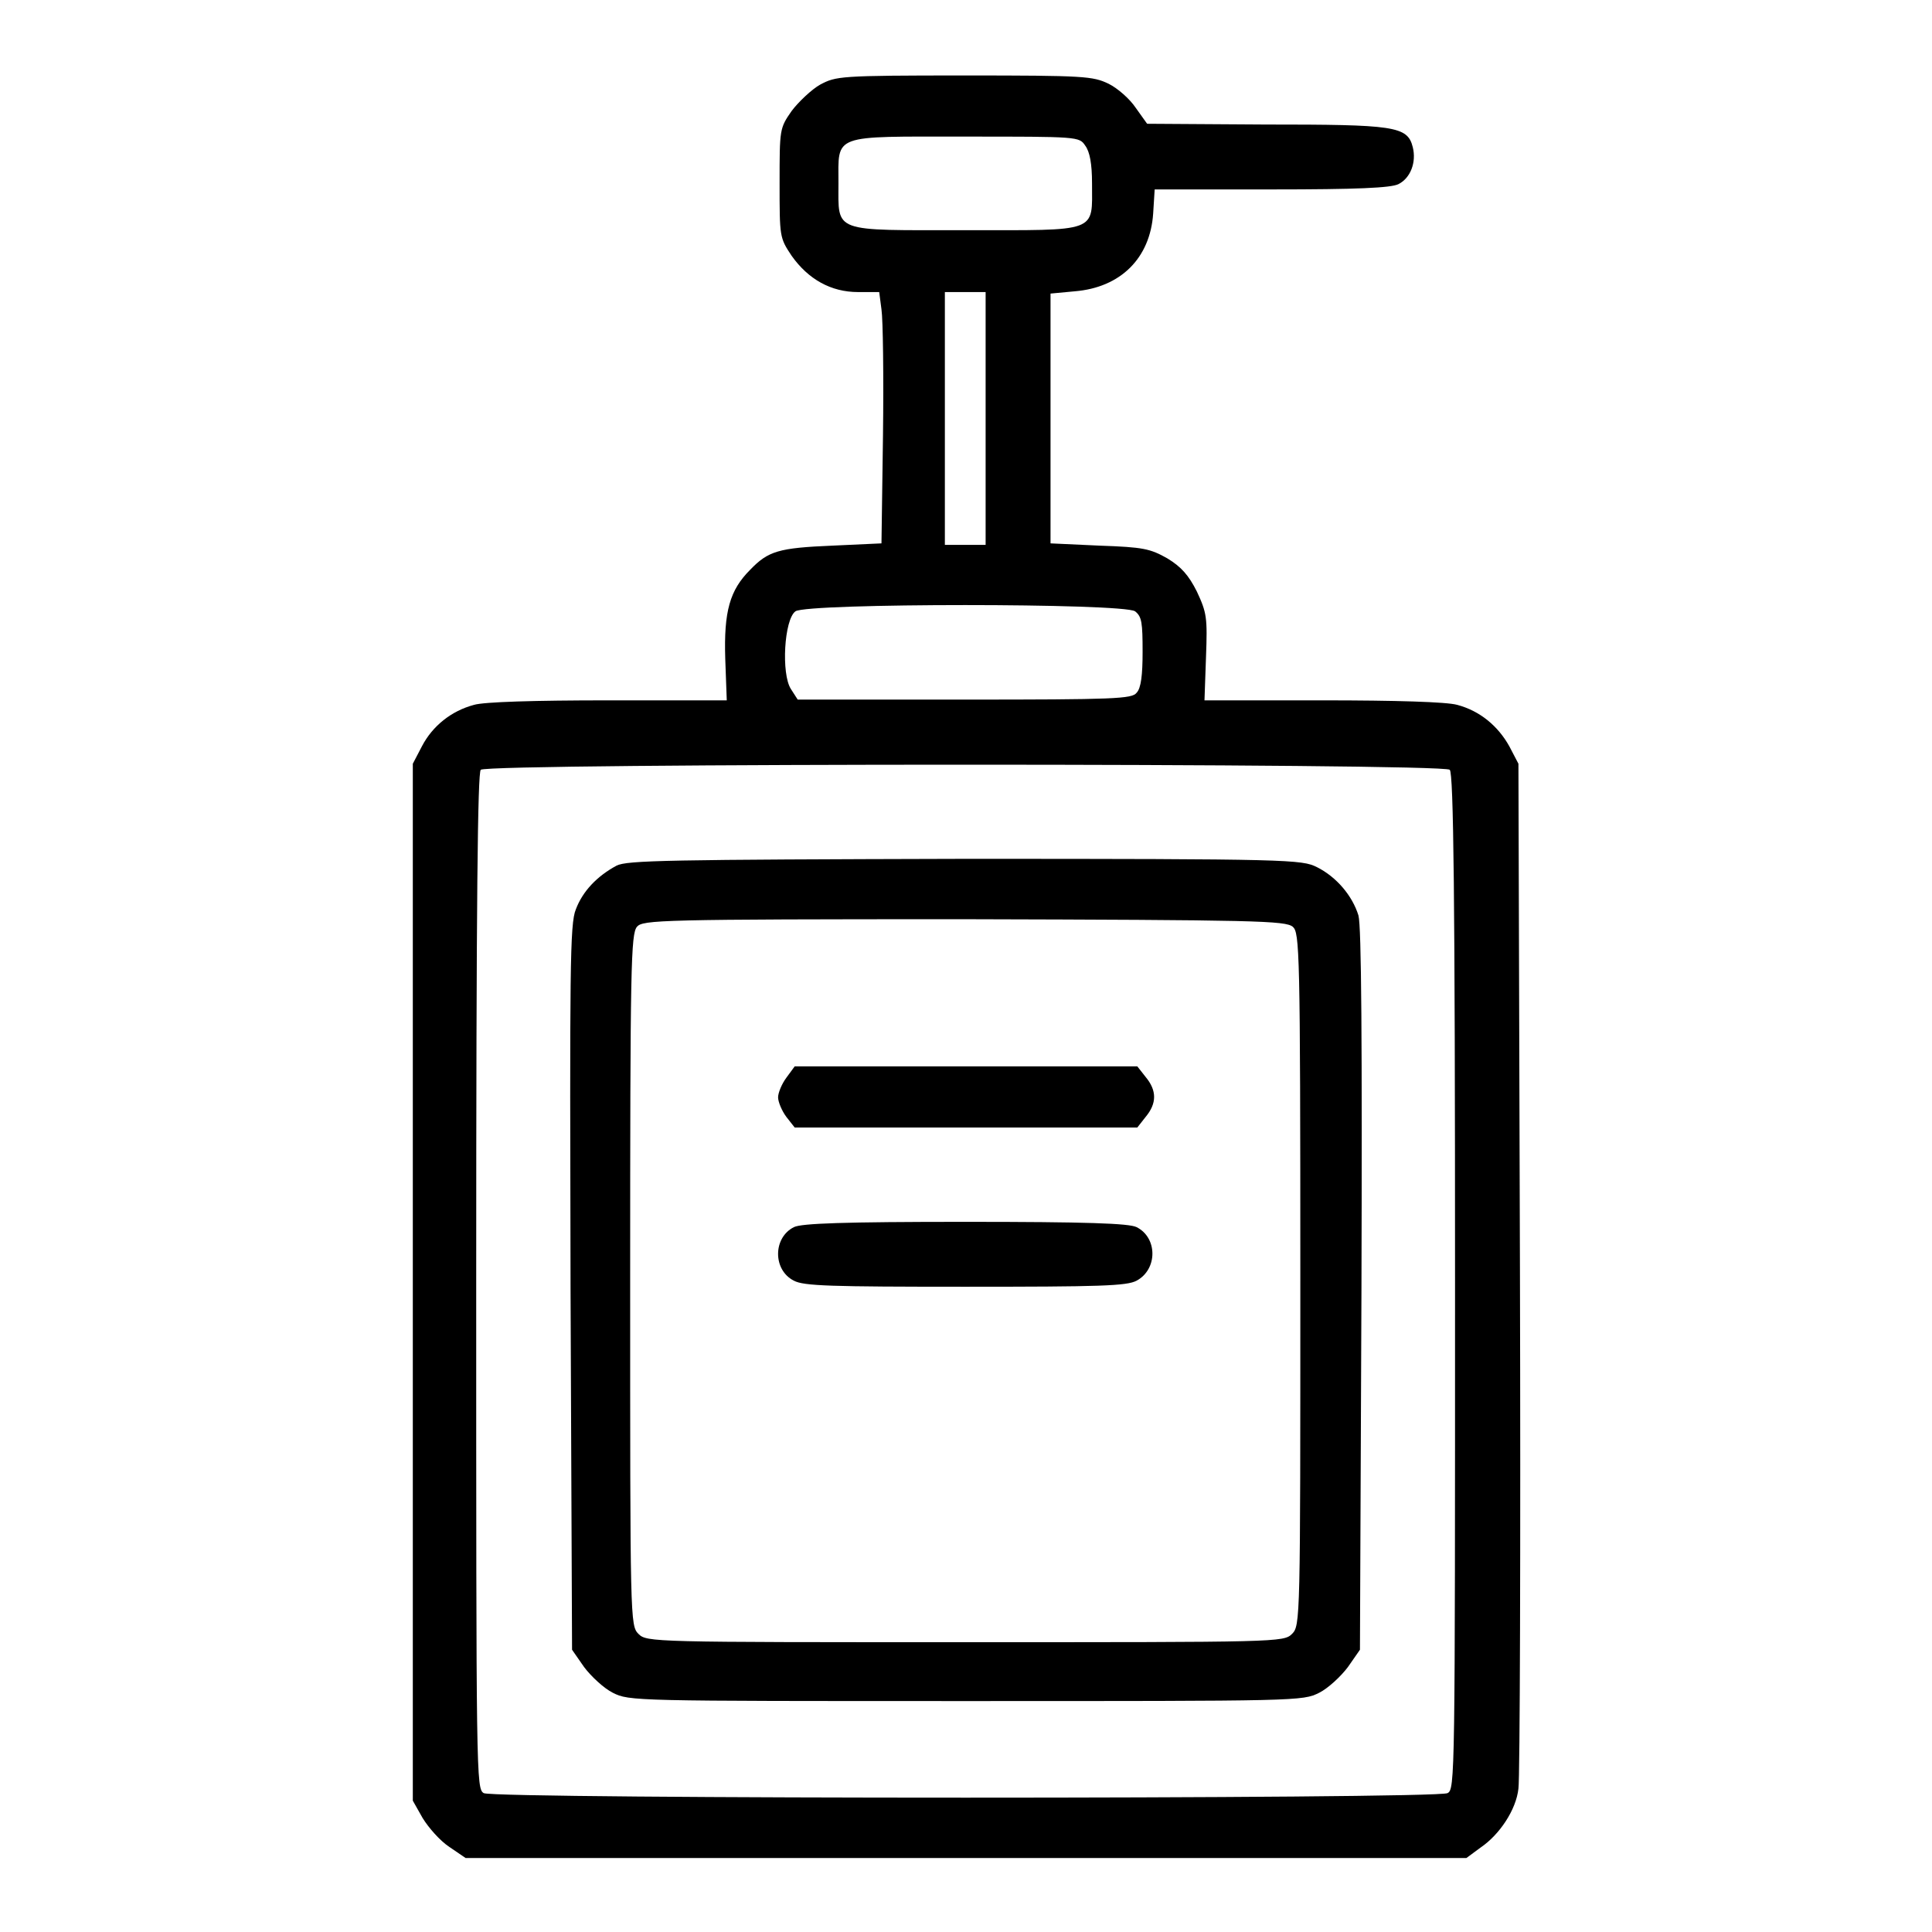
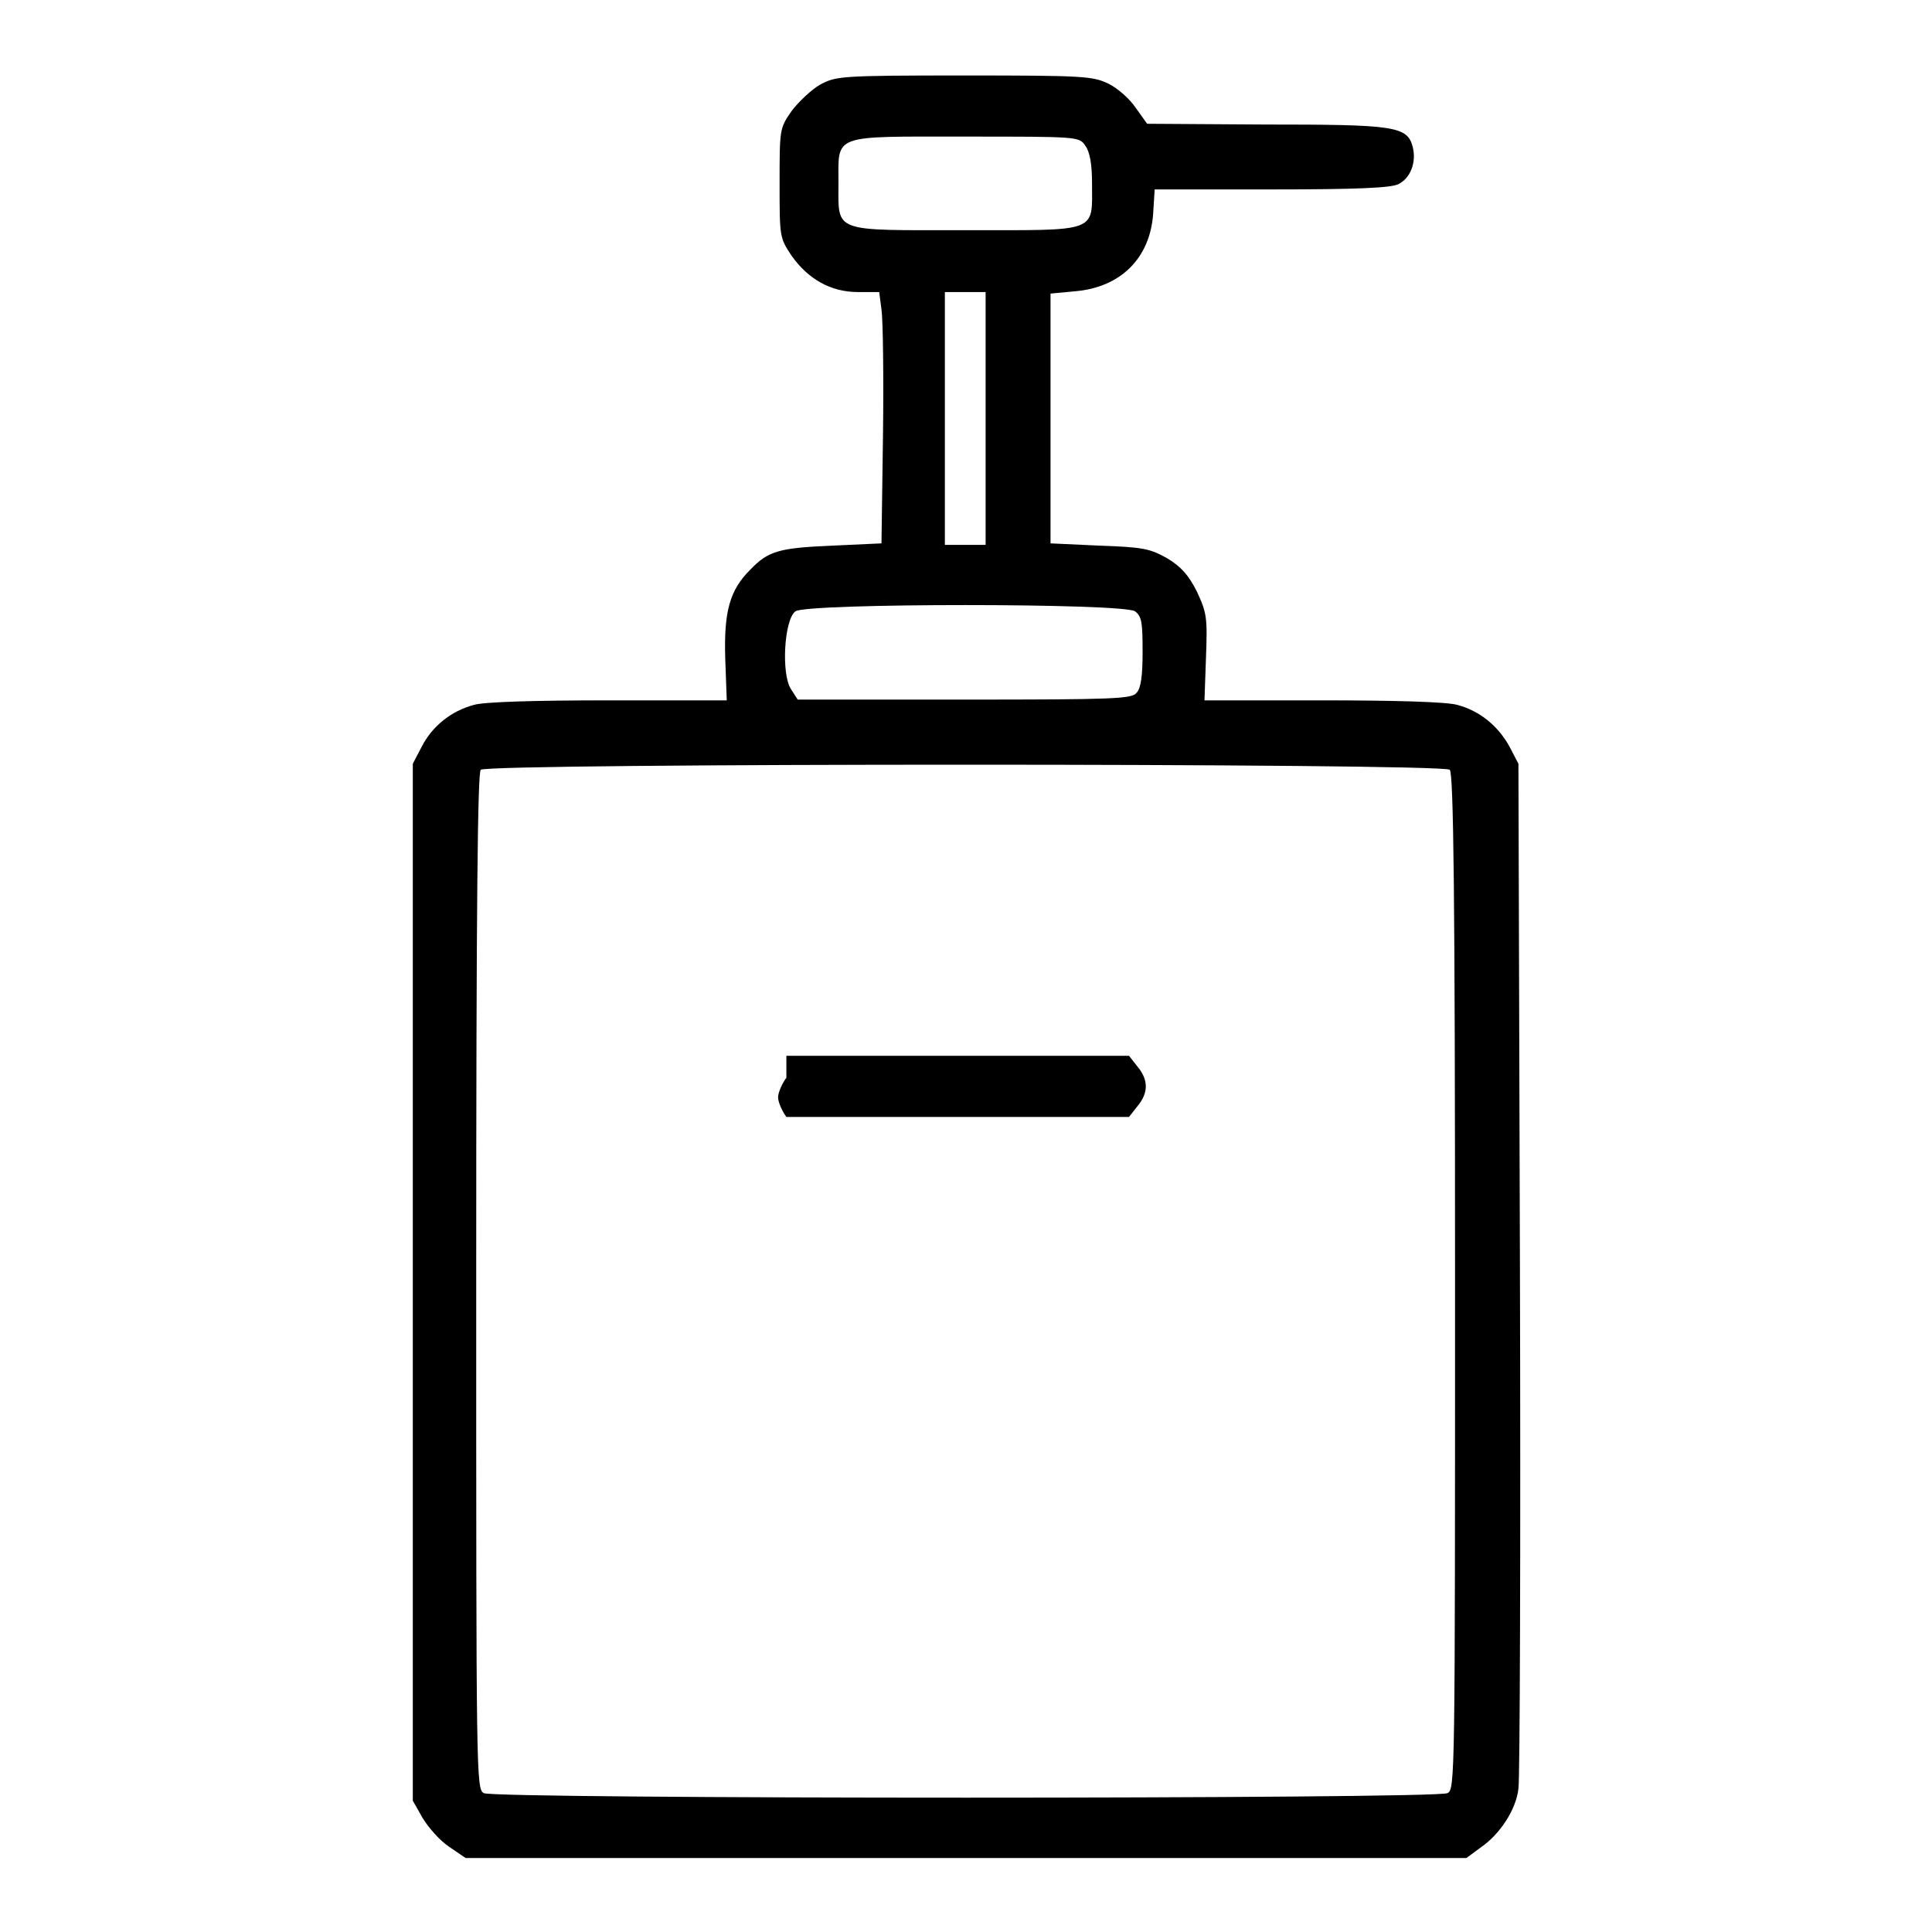
<svg xmlns="http://www.w3.org/2000/svg" version="1.1" x="0px" y="0px" viewBox="0 0 256 256" enable-background="new 0 0 256 256" xml:space="preserve">
  <g>
    <g>
      <g>
        <path fill="#000000" d="M108.7,11.2c-1.1,0.6-2.9,2.3-3.8,3.5c-1.6,2.3-1.6,2.4-1.6,9.6c0,7.1,0,7.2,1.6,9.6c2.2,3.1,5.2,4.8,8.8,4.8h2.8l0.3,2.3c0.2,1.3,0.3,8.8,0.2,16.7l-0.2,14.3l-6.5,0.3c-7.1,0.3-8.5,0.7-10.9,3.2c-2.7,2.7-3.5,5.5-3.3,11.8l0.2,5.5H80.6c-9.7,0-16.5,0.2-17.8,0.6c-3,0.8-5.5,2.8-6.9,5.5l-1.2,2.3v68.7v68.7l1.3,2.3c0.8,1.3,2.3,3,3.5,3.8l2.2,1.5h66.3h66.3l1.9-1.4c2.5-1.7,4.7-5,5-7.8c0.2-1.2,0.3-32.3,0.2-69l-0.2-66.8l-1.2-2.3c-1.5-2.7-3.9-4.7-6.9-5.5c-1.4-0.4-8.2-0.6-17.8-0.6h-15.7l0.2-5.7c0.2-5.3,0.1-5.9-1.2-8.7c-1.1-2.2-2.1-3.3-3.9-4.4c-2.3-1.3-3.2-1.5-9-1.7l-6.5-0.3V55.4V38.9l3.2-0.3c6.1-0.5,10-4.4,10.4-10.3l0.2-3.2h15.5c11.3,0,15.8-0.2,16.8-0.7c1.6-0.8,2.4-2.9,1.9-4.9c-0.7-2.8-2.4-3-19.6-3L152,16.4l-1.5-2.1c-0.8-1.2-2.4-2.6-3.6-3.2c-2.1-1-3.1-1.1-19.1-1.1C111.2,10,110.8,10.1,108.7,11.2z M143.8,19.3c0.6,0.8,0.9,2.4,0.9,5c0,6.6,1,6.2-16.8,6.2c-17.7,0-16.8,0.4-16.8-6.2s-1-6.2,16.8-6.2C142.9,18.1,143,18.1,143.8,19.3z M130.6,55.4v16.8h-2.7h-2.7V55.4V38.7h2.7h2.7V55.4z M150.4,81c0.9,0.7,1,1.5,1,5.4c0,3-0.2,4.8-0.8,5.4c-0.6,0.8-2.9,0.9-22.8,0.9h-22.1l-0.9-1.4c-1.3-2-0.9-9.2,0.6-10.3C107,79.9,148.8,79.9,150.4,81z M192.1,102c0.5,0.5,0.7,16.3,0.7,67.9c0,65.9,0,67.2-1,67.7c-1.5,0.8-126.2,0.8-127.7,0c-1-0.6-1-1.9-1-67.7c0-51.6,0.2-67.4,0.6-67.9C64.6,101.1,191.2,101.1,192.1,102z" />
-         <path fill="#000000" d="M81.7,114.7c-2.6,1.4-4.5,3.4-5.4,5.8c-0.8,1.9-0.8,8-0.7,50.2l0.2,47.9l1.6,2.3c0.9,1.2,2.6,2.8,3.8,3.4c2.2,1.1,2.6,1.1,46.8,1.1c44.2,0,44.6,0,46.8-1.1c1.2-0.6,2.9-2.2,3.8-3.4l1.6-2.3l0.2-47.6c0.1-32.9,0-48.3-0.4-49.7c-0.8-2.6-2.9-5.1-5.5-6.4c-2-1-3.5-1.1-46.6-1.1C88.3,113.9,83.1,114,81.7,114.7z M171.3,122.8c0.9,0.8,1,3,1,46.8c0,45.1,0,45.8-1.1,46.9c-1.1,1.1-1.8,1.1-43.3,1.1c-41.5,0-42.2,0-43.3-1.1c-1.1-1.1-1.1-1.8-1.1-46.9c0-41.8,0.1-45.8,0.9-46.8c0.8-0.9,2.9-1,43.3-1C166.6,121.9,170.3,122,171.3,122.8z" />
-         <path fill="#000000" d="M104.2,142.8c-0.6,0.8-1.1,2-1.1,2.6c0,0.6,0.5,1.8,1.1,2.6l1.1,1.4h22.7h22.7l1.1-1.4c1.5-1.8,1.5-3.5,0-5.3l-1.1-1.4h-22.7h-22.7L104.2,142.8z" />
-         <path fill="#000000" d="M105.2,162.6c-2.8,1.4-2.8,5.7,0,7.1c1.3,0.7,4.9,0.8,22.7,0.8c17.8,0,21.4-0.1,22.7-0.8c2.8-1.5,2.8-5.7,0-7.1c-1-0.5-6.6-0.7-22.7-0.7C111.8,161.9,106.2,162.1,105.2,162.6z" />
+         <path fill="#000000" d="M104.2,142.8c-0.6,0.8-1.1,2-1.1,2.6c0,0.6,0.5,1.8,1.1,2.6h22.7h22.7l1.1-1.4c1.5-1.8,1.5-3.5,0-5.3l-1.1-1.4h-22.7h-22.7L104.2,142.8z" />
      </g>
    </g>
  </g>
</svg>